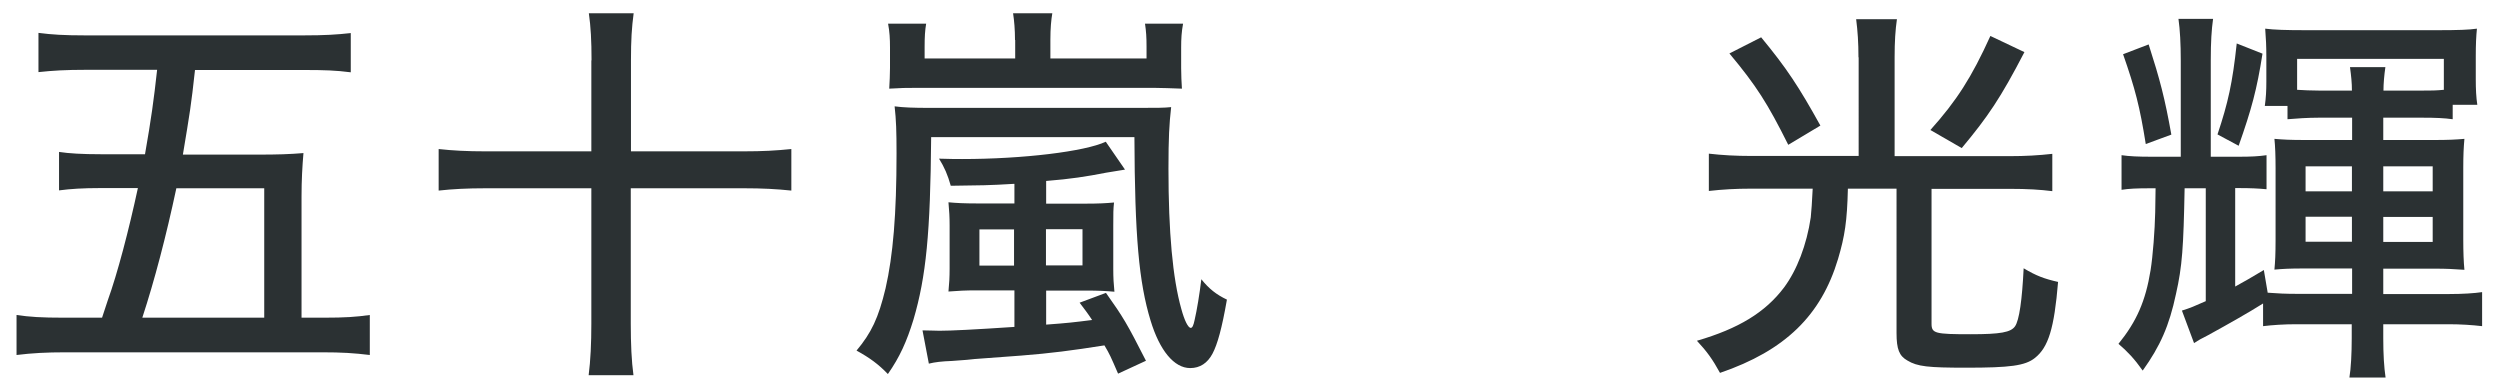
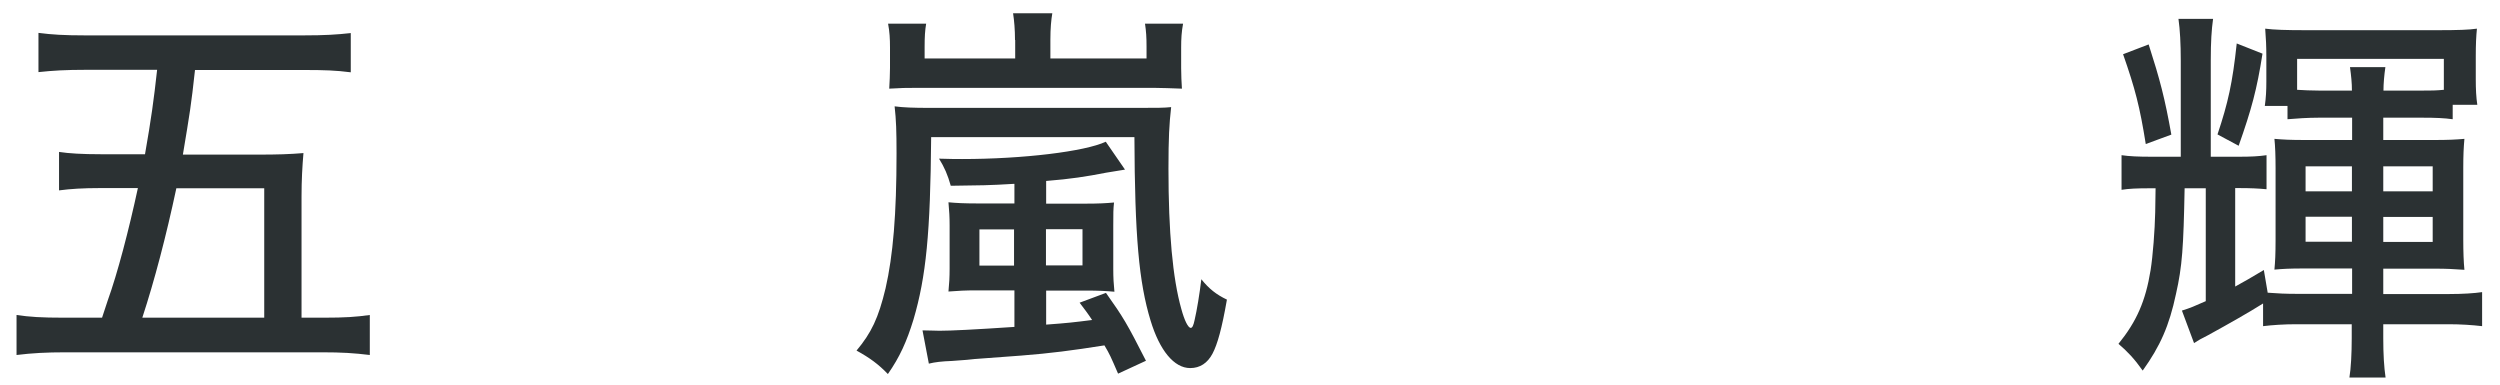
<svg xmlns="http://www.w3.org/2000/svg" version="1.1" x="0px" y="0px" viewBox="0 0 130 20" style="enable-background:new 0 0 130 20;" xml:space="preserve">
  <style type="text/css">
	.st0{display:none;}
	.st1{display:inline;fill:#60580A;}
	.st2{fill:#2B3133;}
</style>
  <g id="レイヤー_2" class="st0">
    <rect x="0" class="st1" width="130" height="20" />
  </g>
  <g id="レイヤー_1">
    <g>
      <path class="st2" d="M5.31,16.51c0.1-0.31,0.1-0.31,0.29-0.88c0.51-1.41,1.1-3.67,1.57-5.85H5.19c-0.86,0-1.53,0.04-2.12,0.12v-2    c0.51,0.08,1.22,0.12,2.16,0.12h2.31C7.86,6.2,8,5.18,8.17,3.63H4.49c-1.08,0-1.75,0.04-2.49,0.12V1.71    C2.7,1.8,3.33,1.84,4.43,1.84h11.36c1.1,0,1.73-0.04,2.45-0.12v2.04c-0.77-0.1-1.37-0.12-2.45-0.12h-5.65    c-0.2,1.84-0.27,2.24-0.63,4.4h3.92c1,0,1.63-0.02,2.35-0.08c-0.06,0.71-0.1,1.41-0.1,2.26v6.3h1.16c1.12,0,1.67-0.04,2.39-0.14    v2.08c-0.82-0.1-1.45-0.14-2.49-0.14H3.39c-0.96,0-1.73,0.04-2.53,0.14v-2.08c0.69,0.1,1.28,0.14,2.47,0.14H5.31z M13.74,16.51    V9.79H9.17c-0.53,2.49-1.14,4.81-1.77,6.73H13.74z" />
-       <path class="st2" d="M30.76,3.14c0-1.02-0.04-1.75-0.14-2.45h2.33c-0.1,0.75-0.14,1.39-0.14,2.45v4.73h5.85    c1.02,0,1.71-0.04,2.49-0.12v2.16c-0.77-0.08-1.49-0.12-2.49-0.12H32.8v7.05c0,1.04,0.04,1.94,0.14,2.67h-2.33    c0.1-0.78,0.14-1.67,0.14-2.67V9.79h-5.49c-0.96,0-1.73,0.04-2.45,0.12V7.75c0.73,0.08,1.47,0.12,2.45,0.12h5.49V3.14z" />
      <path class="st2" d="M48.42,7.14c-0.04,4.97-0.26,7.24-0.92,9.48c-0.35,1.14-0.71,1.94-1.33,2.83c-0.49-0.51-0.94-0.84-1.63-1.22    c0.77-0.92,1.14-1.69,1.51-3.24c0.39-1.71,0.57-3.85,0.57-7.01c0-1.18-0.02-1.73-0.1-2.45c0.45,0.06,0.98,0.08,1.82,0.08h10.77    c1.08,0,1.41,0,1.79-0.04c-0.1,0.88-0.14,1.61-0.14,3.2c0,3.3,0.22,5.71,0.67,7.3c0.16,0.59,0.35,0.98,0.49,0.98    c0.08,0,0.14-0.12,0.2-0.41c0.12-0.51,0.26-1.37,0.35-2.12c0.39,0.49,0.78,0.8,1.33,1.06c-0.26,1.49-0.49,2.32-0.75,2.81    c-0.26,0.49-0.65,0.75-1.16,0.75c-0.84,0-1.59-0.92-2.06-2.47c-0.61-2-0.82-4.4-0.84-9.54H48.42z M52.78,2.08    c0-0.53-0.04-1-0.1-1.39h2.04c-0.06,0.35-0.1,0.79-0.1,1.37v0.98h5V2.41c0-0.47-0.02-0.78-0.08-1.18h1.98    c-0.08,0.43-0.1,0.78-0.1,1.24v1.08c0,0.39,0.02,0.71,0.04,1.06c-0.61-0.02-1-0.04-1.37-0.04H47.52c-0.37,0-0.65,0-1.28,0.04    c0.02-0.39,0.04-0.71,0.04-1.08V2.47c0-0.45-0.02-0.82-0.1-1.24h1.98c-0.06,0.35-0.08,0.69-0.08,1.22v0.59h4.71V2.08z M52.72,9.56    c-1.29,0.08-1.75,0.08-3.28,0.1c-0.16-0.57-0.33-0.96-0.61-1.41c0.53,0.02,0.96,0.02,1.2,0.02c3.16,0,6.38-0.39,7.47-0.9l1,1.45    c-0.47,0.08-0.47,0.08-0.98,0.16c-1.02,0.2-1.86,0.33-3.12,0.43v1.18h2.06c0.65,0,1.04-0.02,1.47-0.06    c-0.04,0.35-0.04,0.55-0.04,1.2v2.26c0,0.47,0.02,0.77,0.06,1.18c-0.45-0.04-0.82-0.06-1.49-0.06h-2.06v1.77    c1.1-0.08,1.45-0.12,2.39-0.24c-0.2-0.31-0.43-0.61-0.65-0.9l1.37-0.51c0.92,1.3,1.08,1.57,2.08,3.53l-1.45,0.67    c-0.39-0.9-0.43-1-0.71-1.47c-1.71,0.27-2.79,0.41-4.32,0.53c-0.51,0.04-0.51,0.04-2.43,0.18c-0.35,0.04-0.35,0.04-1.18,0.1    c-0.53,0.02-0.88,0.06-1.2,0.14l-0.33-1.73c0.31,0,0.69,0.02,0.88,0.02c0.59,0,1.8-0.06,3.9-0.2v-1.9h-1.98    c-0.55,0-0.94,0.02-1.45,0.06c0.04-0.41,0.06-0.75,0.06-1.18v-2.26c0-0.49-0.02-0.71-0.06-1.2c0.41,0.04,0.86,0.06,1.47,0.06h1.96    V9.56z M50.93,11.93v1.88h1.8v-1.88H50.93z M54.39,13.8h1.9v-1.88h-1.9V13.8z" />
-       <path class="st2" d="M96.64,2.98c0-0.77-0.04-1.35-0.12-1.98h2.12c-0.08,0.55-0.12,1.16-0.12,1.98v5.14h5.96    c0.84,0,1.53-0.04,2.24-0.12v1.94c-0.63-0.08-1.29-0.12-2.22-0.12h-4.06v7.01c0,0.51,0.18,0.55,2.04,0.55    c1.55,0,2.08-0.1,2.3-0.41c0.22-0.31,0.37-1.37,0.45-3.02c0.65,0.39,1.08,0.55,1.79,0.71c-0.2,2.43-0.51,3.4-1.2,3.95    c-0.51,0.41-1.29,0.51-3.59,0.51c-1.96,0-2.53-0.06-3.04-0.37c-0.43-0.24-0.57-0.59-0.57-1.43V9.81h-2.53    c-0.04,1.69-0.16,2.47-0.51,3.65c-0.88,2.94-2.75,4.77-6.14,5.93c-0.39-0.71-0.67-1.1-1.2-1.67c2.16-0.63,3.55-1.47,4.53-2.77    c0.67-0.9,1.18-2.22,1.39-3.65c0.04-0.43,0.06-0.69,0.1-1.49h-3.2c-0.8,0-1.49,0.04-2.2,0.12V7.99c0.69,0.08,1.39,0.12,2.24,0.12    h5.55V2.98z M91.58,1.94c1.33,1.61,1.96,2.57,3.08,4.59l-1.67,1c-1.08-2.16-1.65-3.06-3.06-4.75L91.58,1.94z M105.27,2.71    c-1.24,2.39-1.9,3.36-3.26,4.99l-1.63-0.94c1.37-1.53,2.14-2.73,3.12-4.89L105.27,2.71z" />
      <path class="st2" d="M120.56,6.12c-0.53,0-1.16,0.04-1.61,0.08V5.51h-1.18c0.06-0.43,0.08-0.8,0.08-1.26V2.98    c0-0.59-0.02-0.96-0.06-1.49c0.47,0.06,1.06,0.08,2.14,0.08h6.81c1.08,0,1.65-0.02,2.06-0.08c-0.04,0.41-0.06,0.8-0.06,1.45v1.18    c0,0.51,0.02,0.94,0.08,1.33h-1.28V6.2c-0.43-0.06-0.9-0.08-1.55-0.08h-2.06v1.16h2.67c0.69,0,1.1-0.02,1.55-0.06    c-0.04,0.43-0.06,0.86-0.06,1.49v3.77c0,0.61,0.02,1.16,0.06,1.55c-0.59-0.04-0.92-0.06-1.55-0.06h-2.67v1.32h3.43    c0.69,0,1.31-0.04,1.71-0.1v1.77c-0.51-0.06-1.12-0.1-1.73-0.1h-3.41v0.73c0,0.82,0.04,1.51,0.12,2.04h-1.88    c0.08-0.47,0.12-1.26,0.12-2.04v-0.73h-2.9c-0.61,0-1.22,0.04-1.71,0.1v-1.18c-0.71,0.45-1.75,1.04-2.86,1.65    c-0.39,0.2-0.47,0.24-0.73,0.41l-0.63-1.69c0.45-0.14,0.63-0.22,1.24-0.49V9.79h-1.1c-0.06,3.08-0.12,4.04-0.45,5.5    c-0.35,1.65-0.82,2.71-1.73,3.98c-0.43-0.61-0.8-1-1.26-1.39c0.94-1.16,1.41-2.22,1.67-3.83c0.12-0.75,0.22-2.08,0.24-3l0.02-1.26    h-0.26c-0.73,0-1.14,0.02-1.51,0.08V8.07c0.41,0.06,0.88,0.08,1.55,0.08h1.53V3.16c0-0.9-0.04-1.61-0.12-2.18h1.8    c-0.08,0.57-0.12,1.2-0.12,2.16v5.01h1.45c0.65,0,1.02-0.02,1.45-0.08v1.77c-0.43-0.04-0.82-0.06-1.43-0.06h-0.2v5.12    c0.53-0.29,0.77-0.43,1.49-0.86l0.2,1.18c0.51,0.04,0.94,0.06,1.49,0.06h2.9v-1.32h-2.47c-0.8,0-1.12,0.02-1.57,0.06    c0.04-0.43,0.06-0.8,0.06-1.55V8.77c0-0.67-0.02-1.16-0.06-1.55c0.45,0.04,0.84,0.06,1.55,0.06h2.49V6.12H120.56z M111.73,2.31    c0.59,1.84,0.84,2.79,1.18,4.69l-1.33,0.49c-0.31-1.94-0.55-2.87-1.18-4.67L111.73,2.31z M117.65,2.79    c-0.29,1.86-0.57,2.89-1.24,4.79l-1.1-0.59c0.55-1.65,0.78-2.67,1-4.73L117.65,2.79z M122.3,4.71c0-0.41-0.04-0.77-0.1-1.22h1.84    c-0.06,0.41-0.1,0.86-0.1,1.22h2.04c0.45,0,0.67,0,1.1-0.04V3.06h-7.63v1.61c0.35,0.02,0.71,0.04,1.14,0.04H122.3z M119.89,8.65    v1.3h2.41v-1.3H119.89z M119.89,11.27v1.3h2.41v-1.3H119.89z M123.93,9.95h2.57v-1.3h-2.57V9.95z M123.93,12.58h2.57v-1.3h-2.57    V12.58z" />
    </g>
  </g>
</svg>